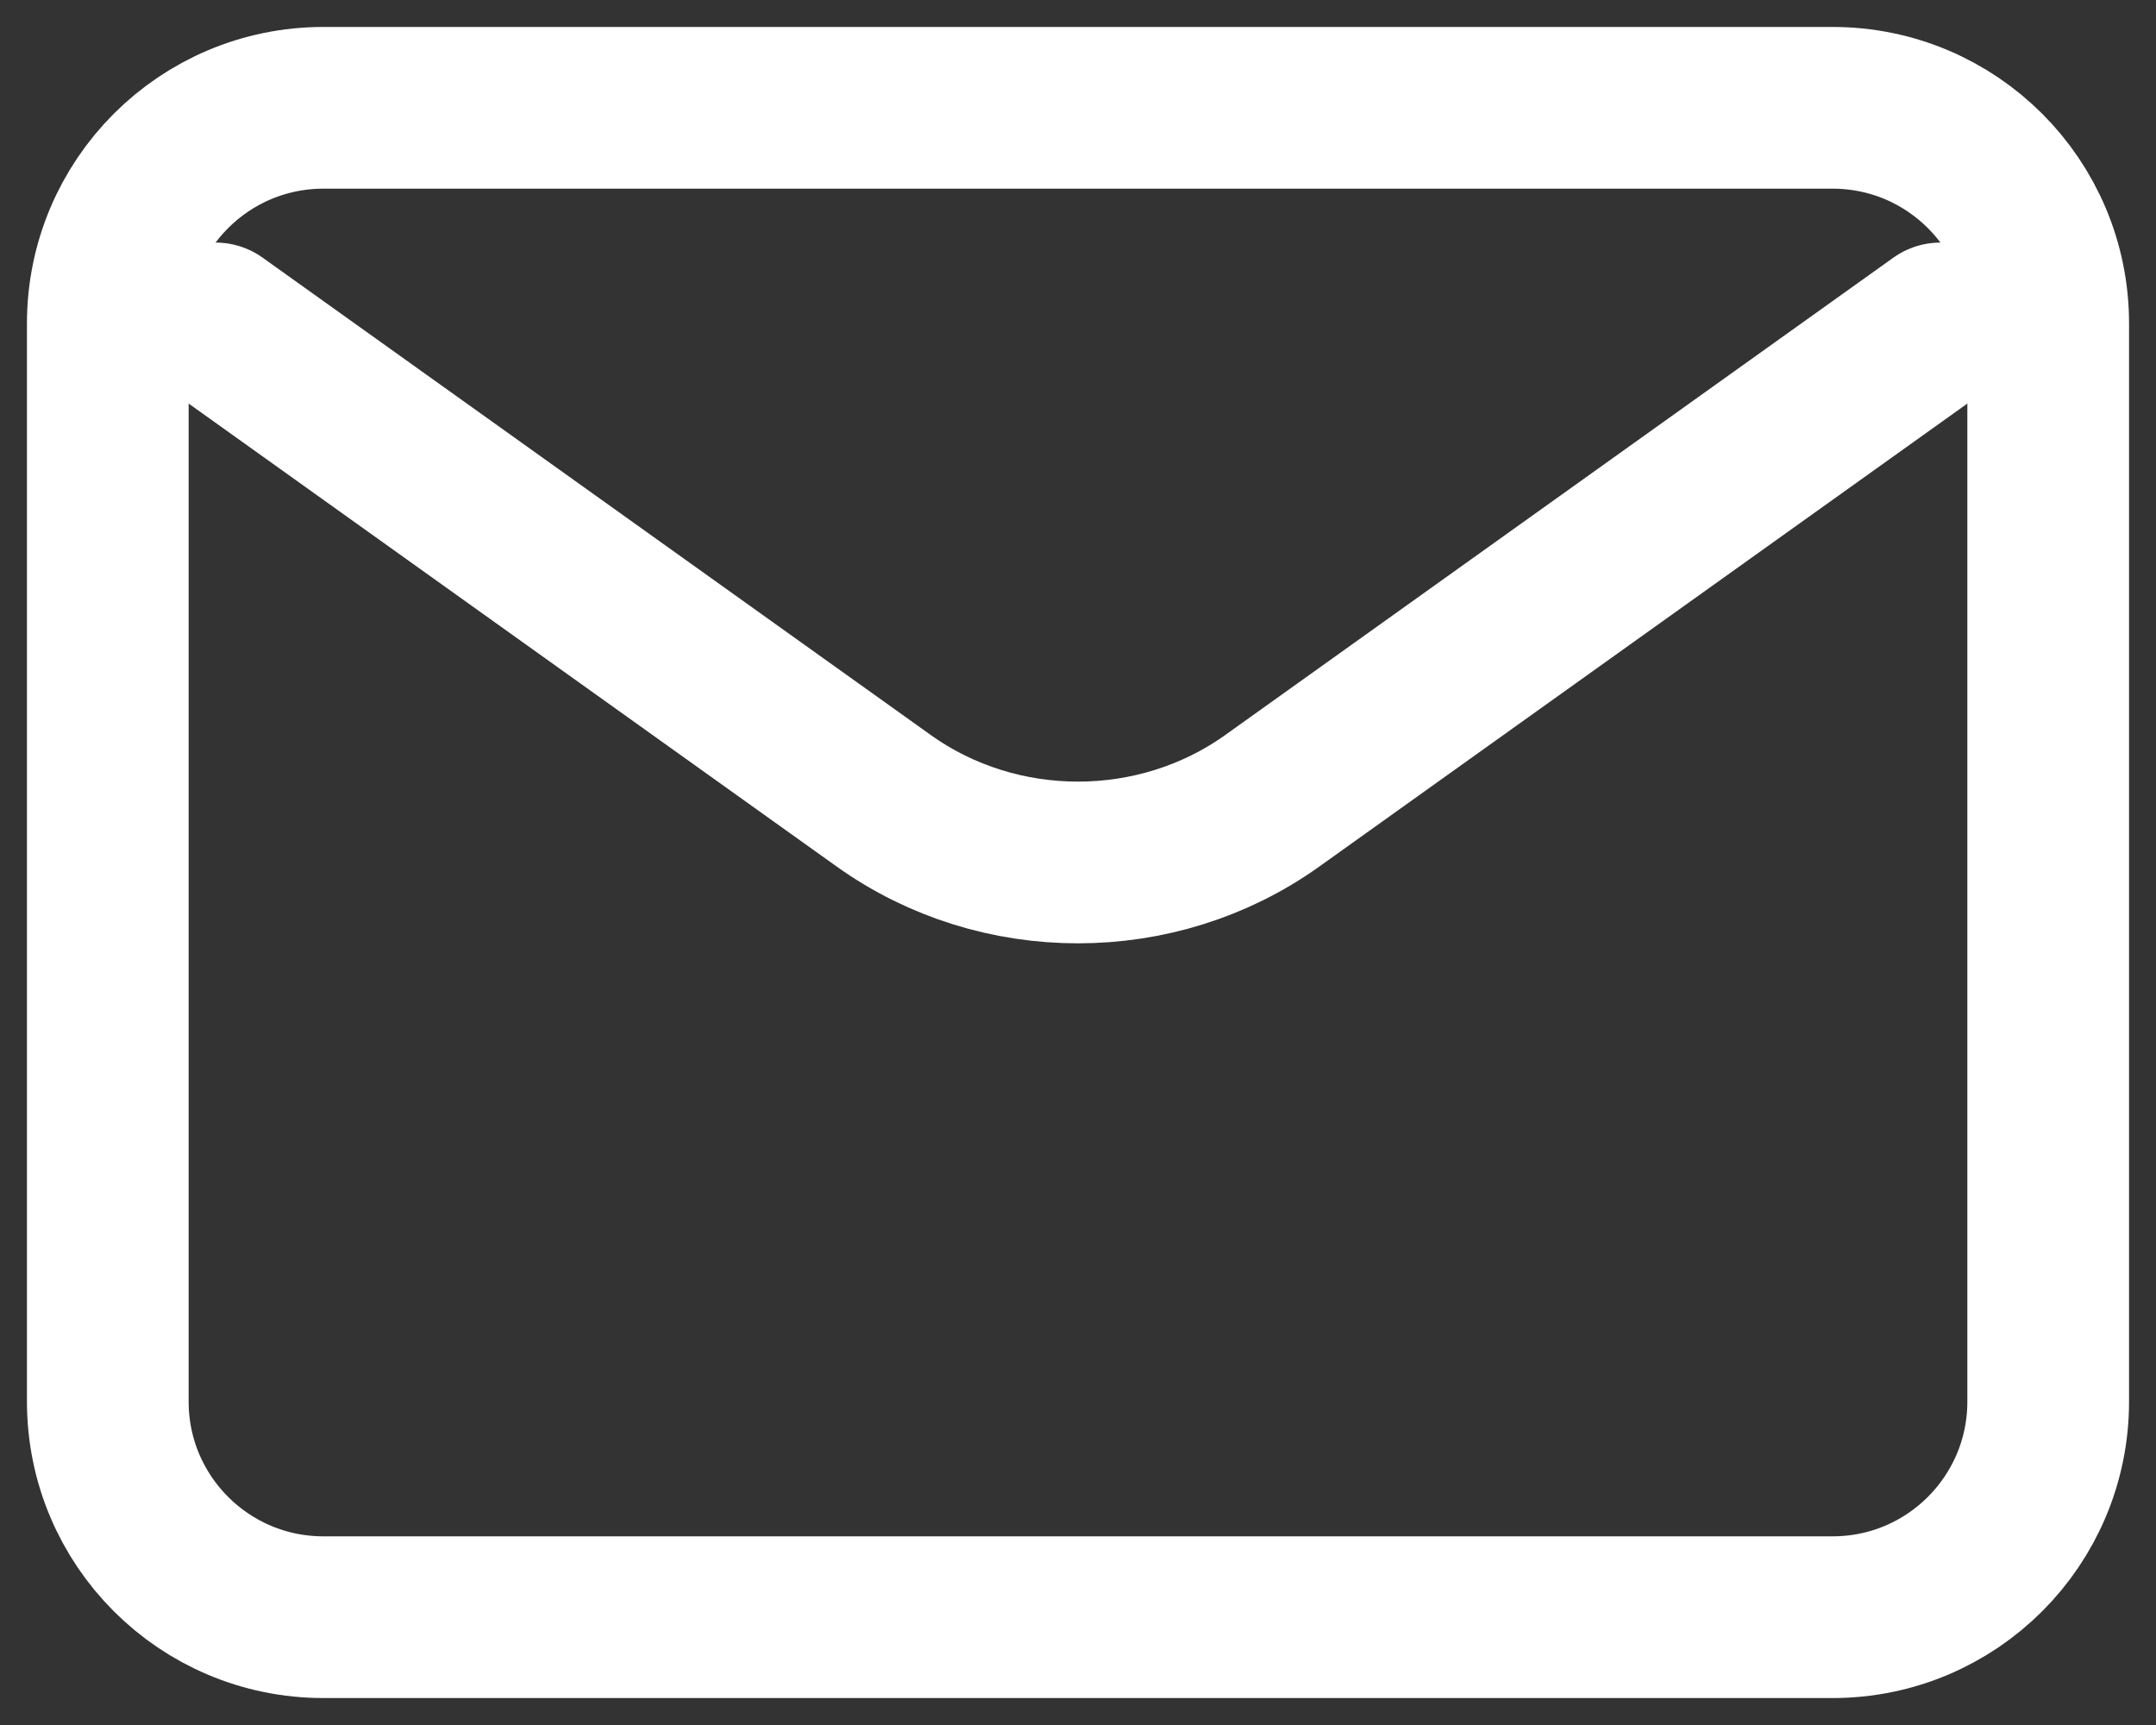
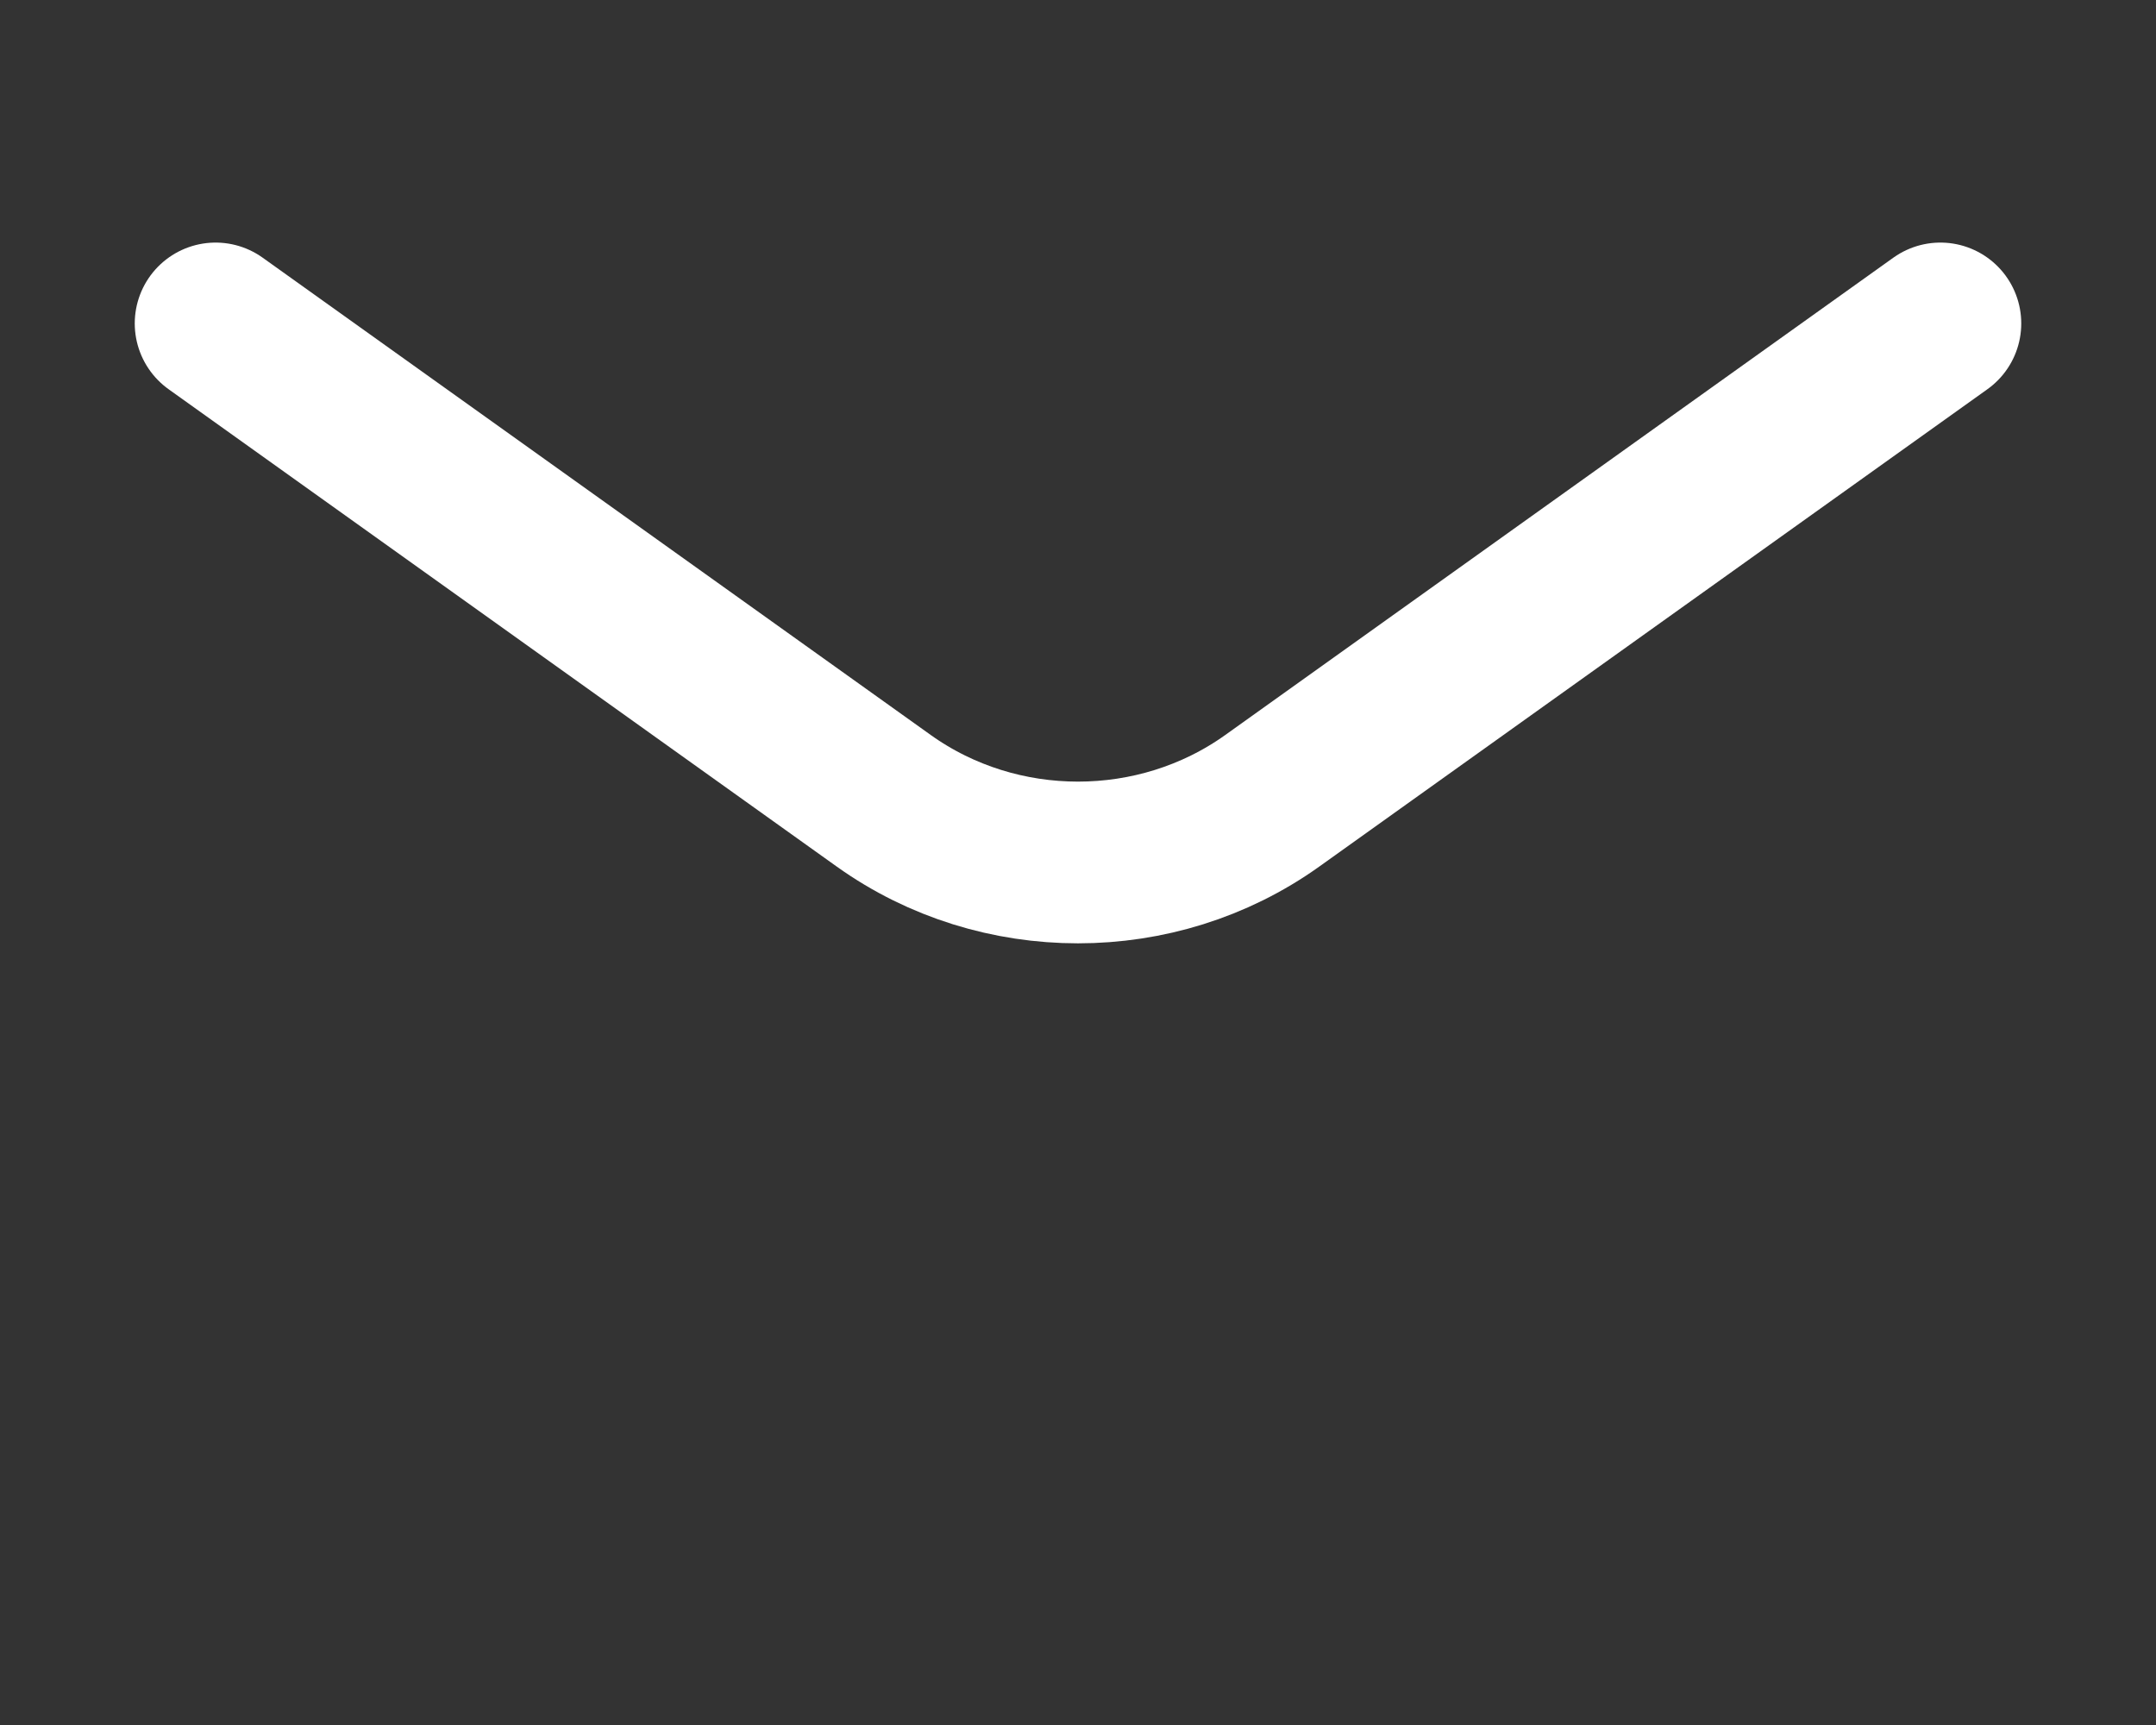
<svg xmlns="http://www.w3.org/2000/svg" width="20" height="16" viewBox="0 0 20 16" fill="none">
  <rect x="0" y="0" width="20" height="16" fill="#333333" stroke="none" />
-   <path d="M17 1H3C1.895 1 1 1.895 1 3V13C1 14.105 1.895 15 3 15H17C18.105 15 19 14.105 19 13V3C19 1.895 18.105 1 17 1Z" stroke="white" stroke-width="1.5" stroke-linecap="round" />
  <path d="M2 3L8.2 7.429C9.267 8.19 10.733 8.19 11.8 7.429L18 3" stroke="white" stroke-width="1.5" stroke-linecap="round" stroke-linejoin="round" />
</svg>